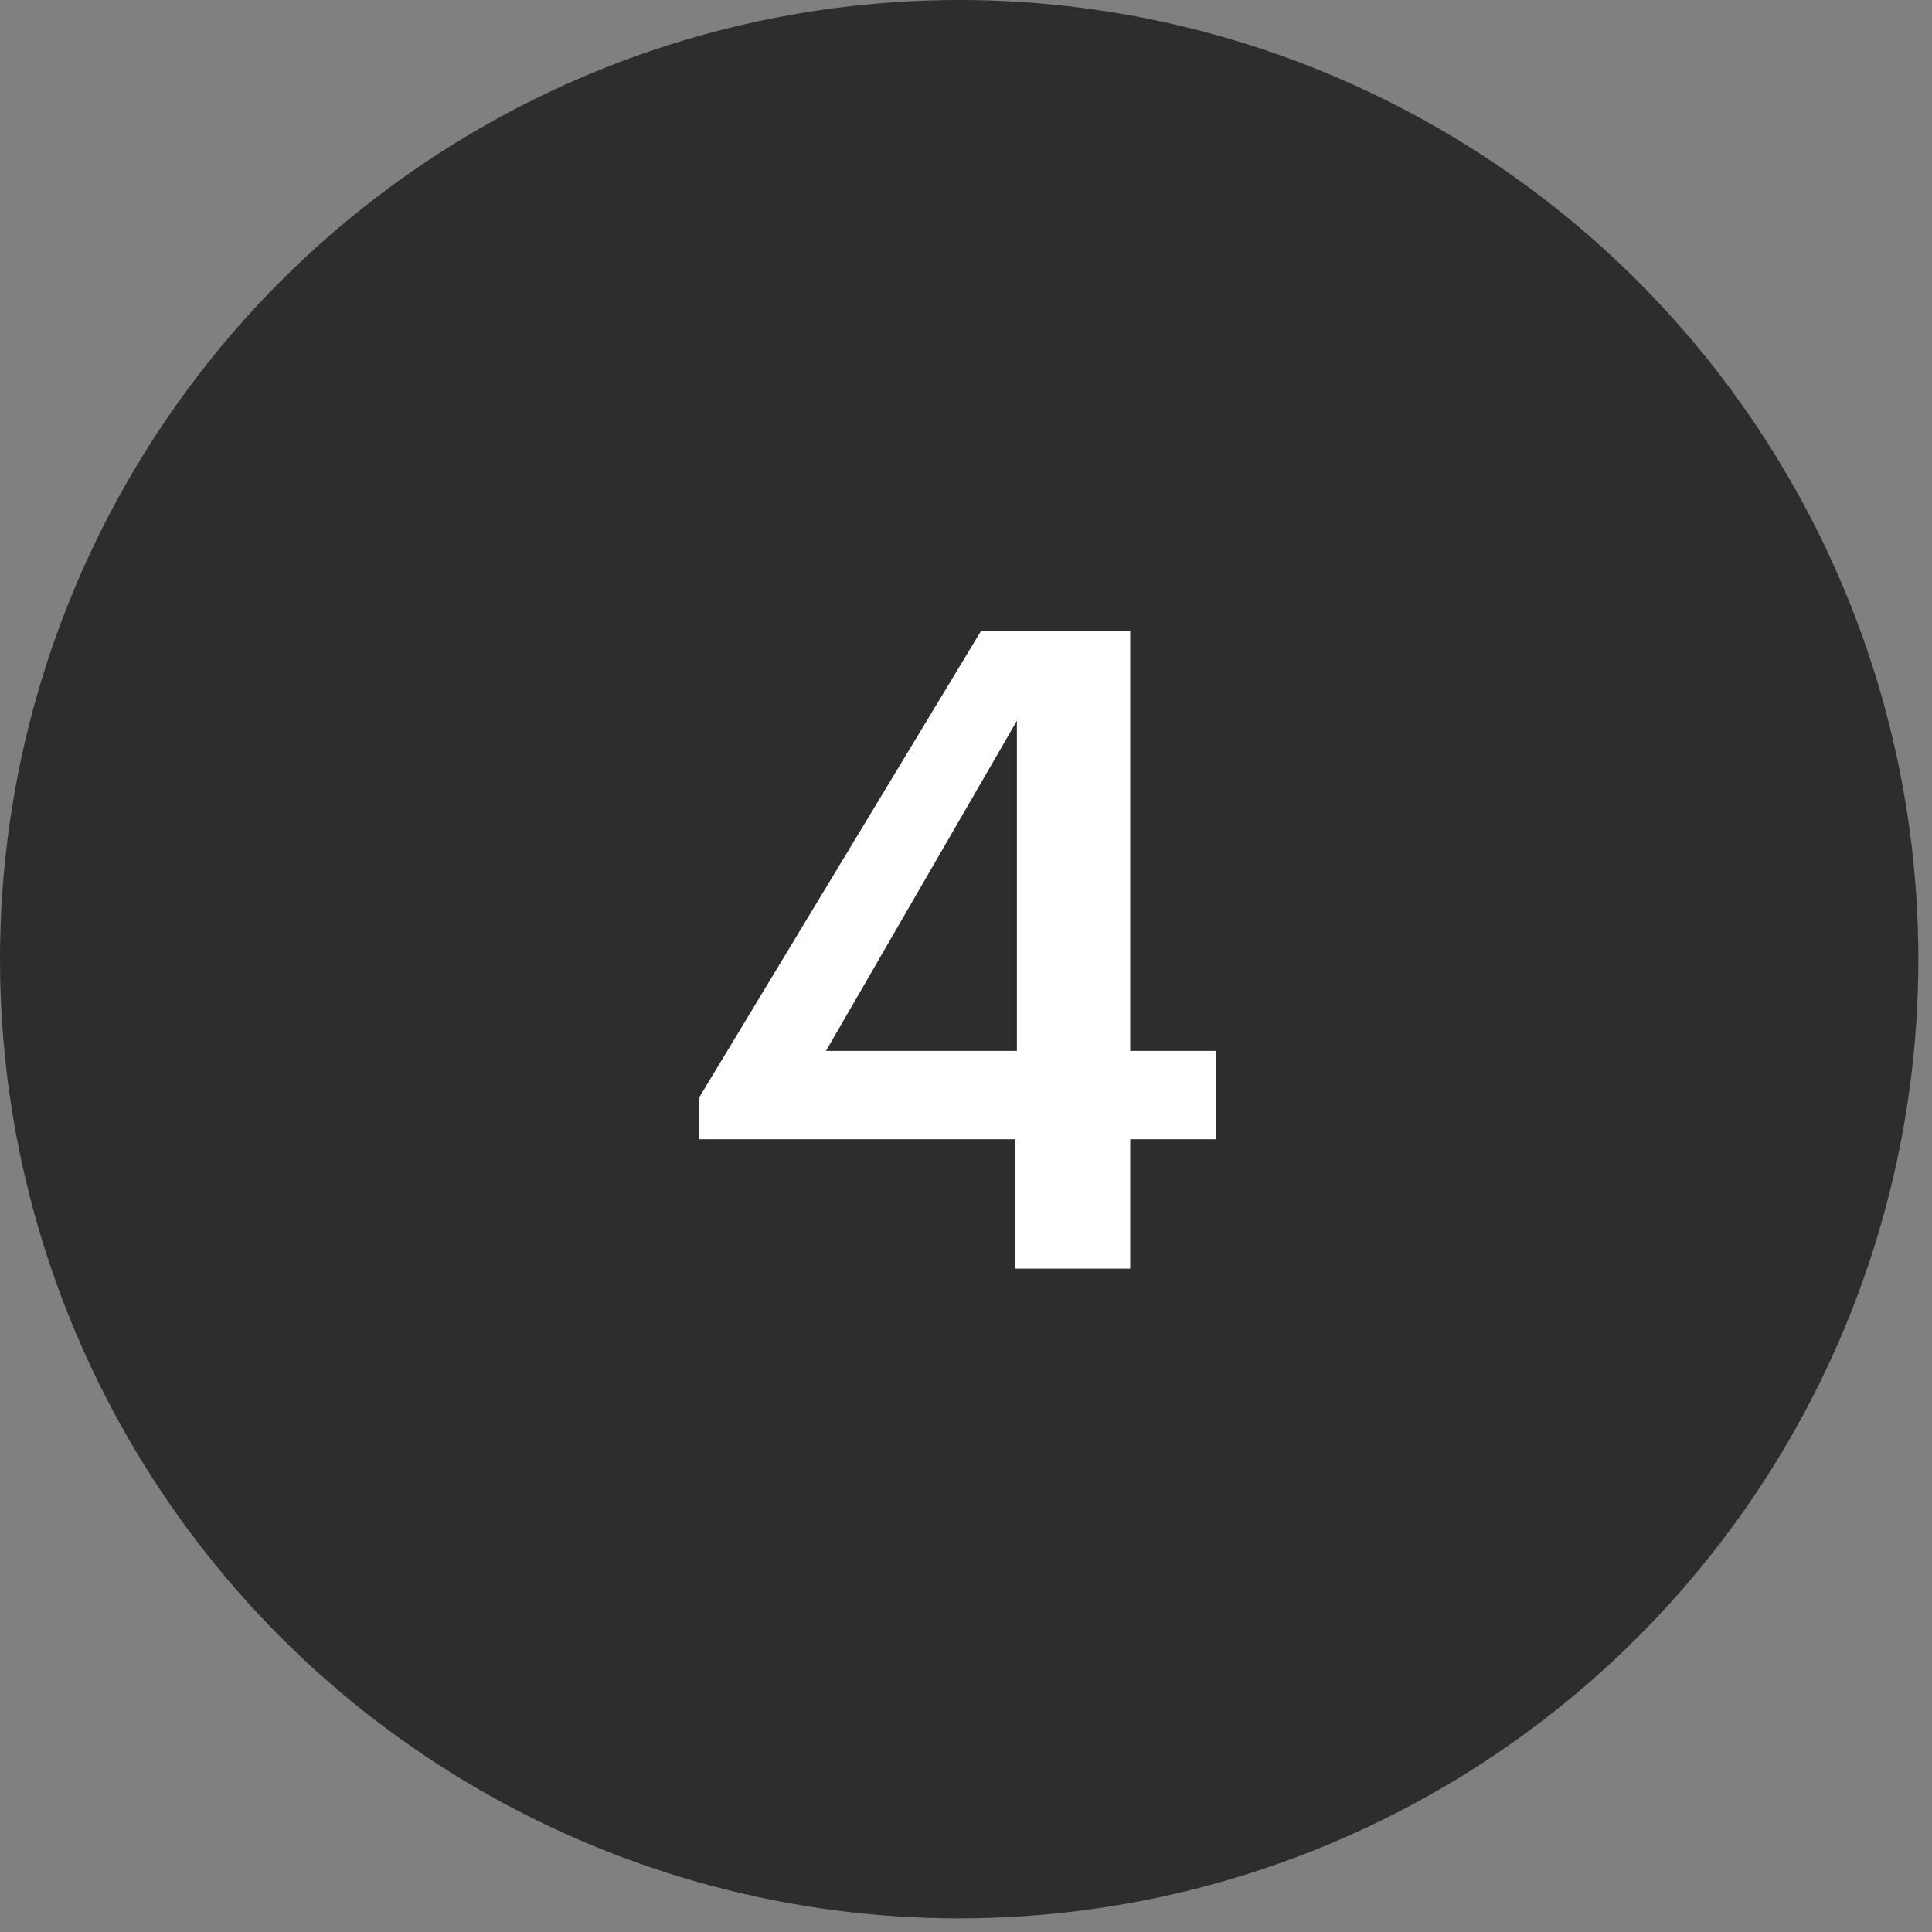
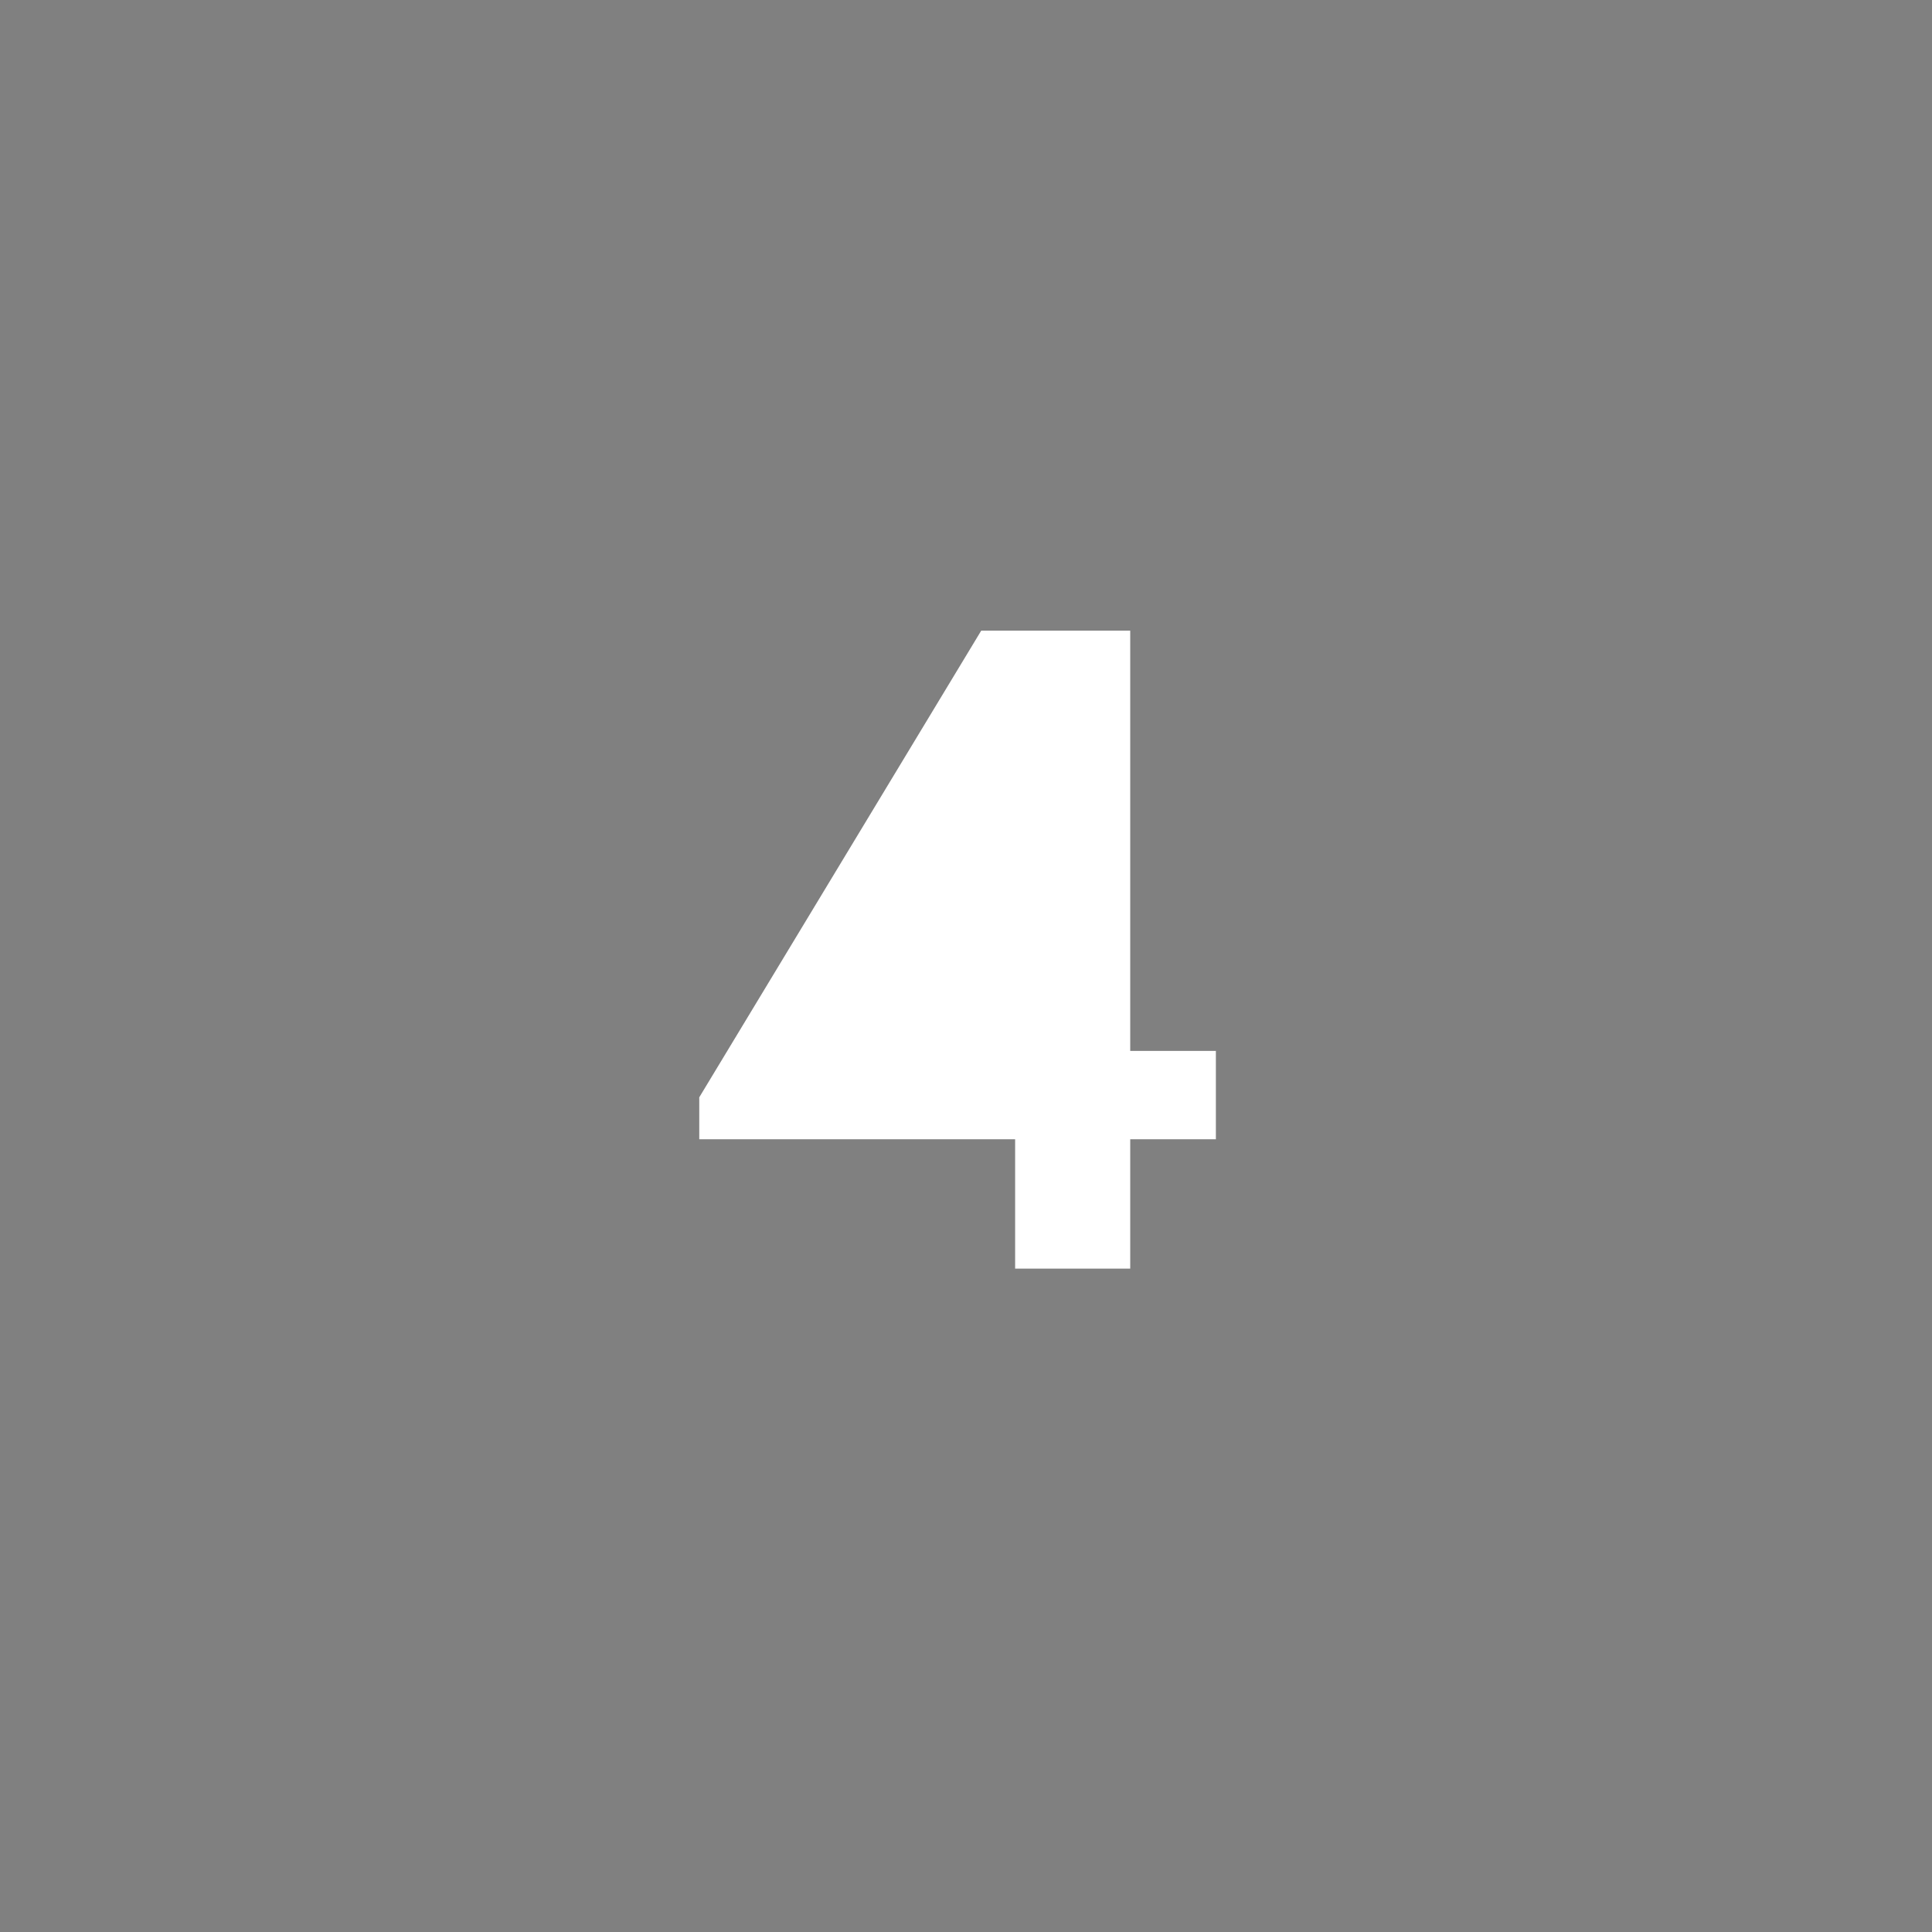
<svg xmlns="http://www.w3.org/2000/svg" width="89" height="89" viewBox="0 0 89 89" fill="none">
  <rect x="0" y="0" width="89" height="89" fill="#808080" stroke="none" />
-   <circle cx="44.186" cy="44.186" r="44.186" fill="#2D2D2D" />
-   <path d="M46.763 52.481H32.212V50.55L45.201 29.052H52.065V48.412H56.011V52.481H52.065V58.441H46.763V52.481ZM46.845 48.412V33.204L38.049 48.412H46.845Z" fill="white" />
+   <path d="M46.763 52.481H32.212V50.55L45.201 29.052H52.065V48.412H56.011V52.481H52.065V58.441H46.763V52.481ZM46.845 48.412V33.204H46.845Z" fill="white" />
</svg>